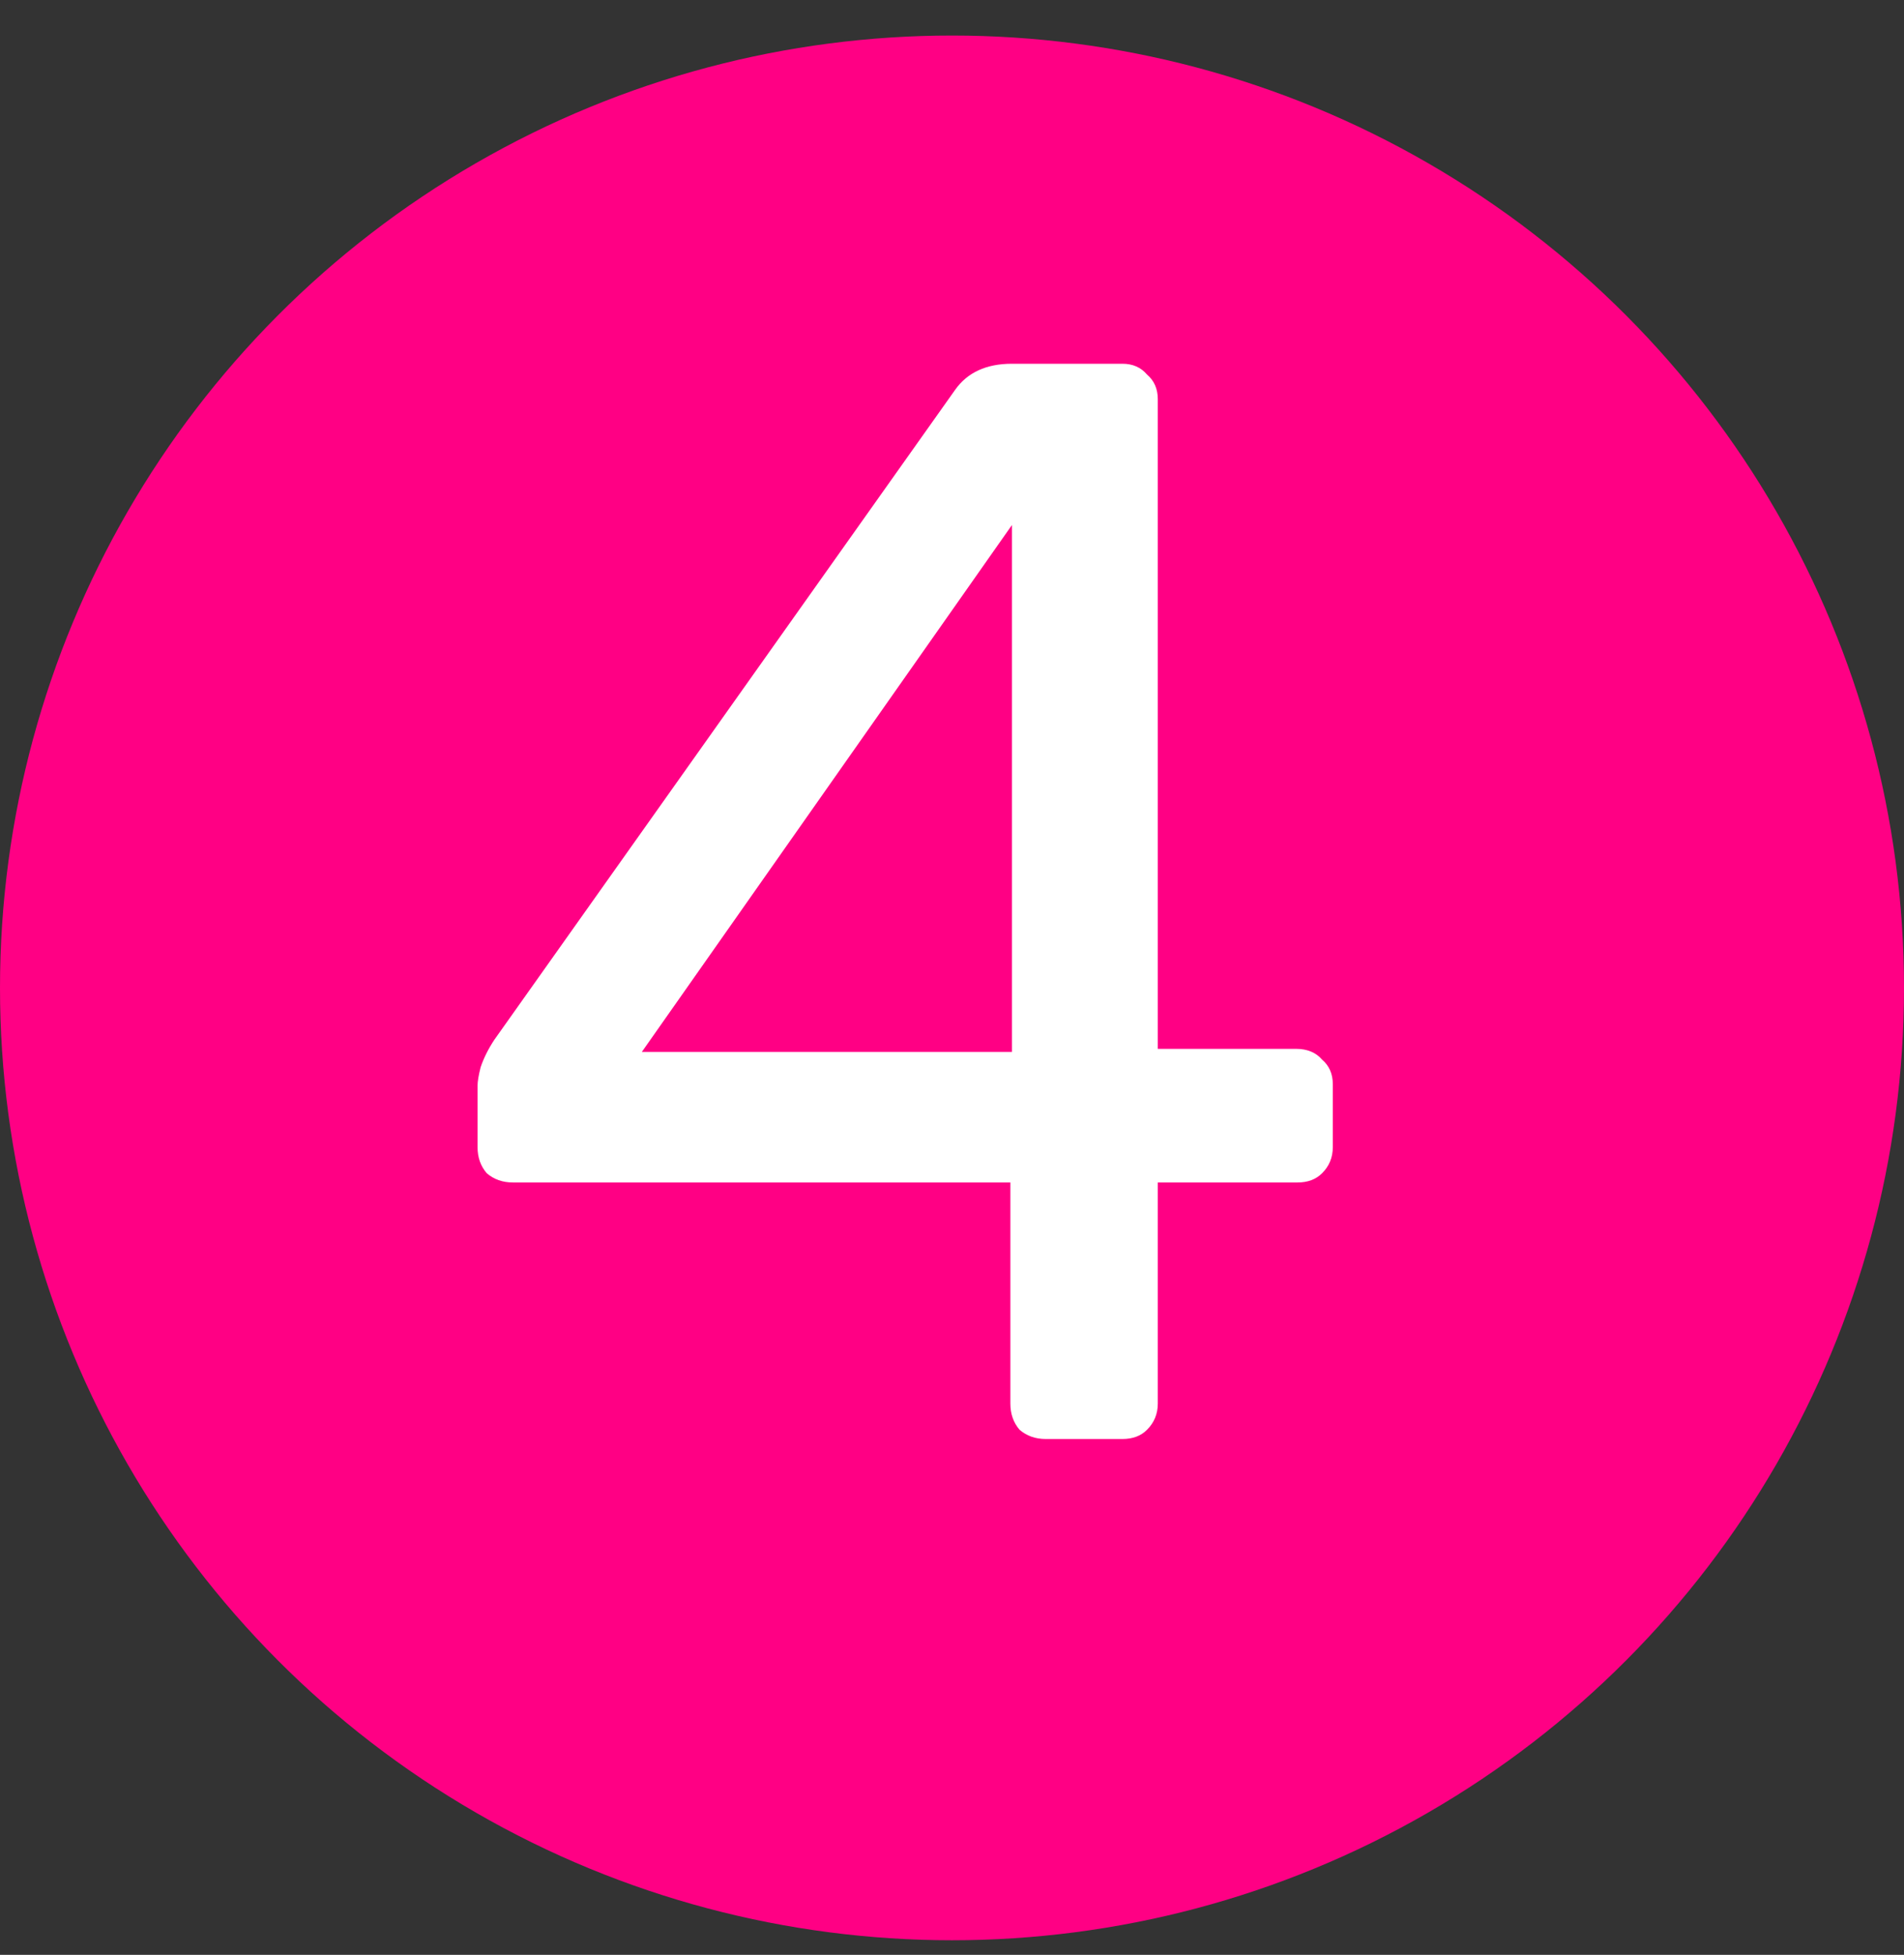
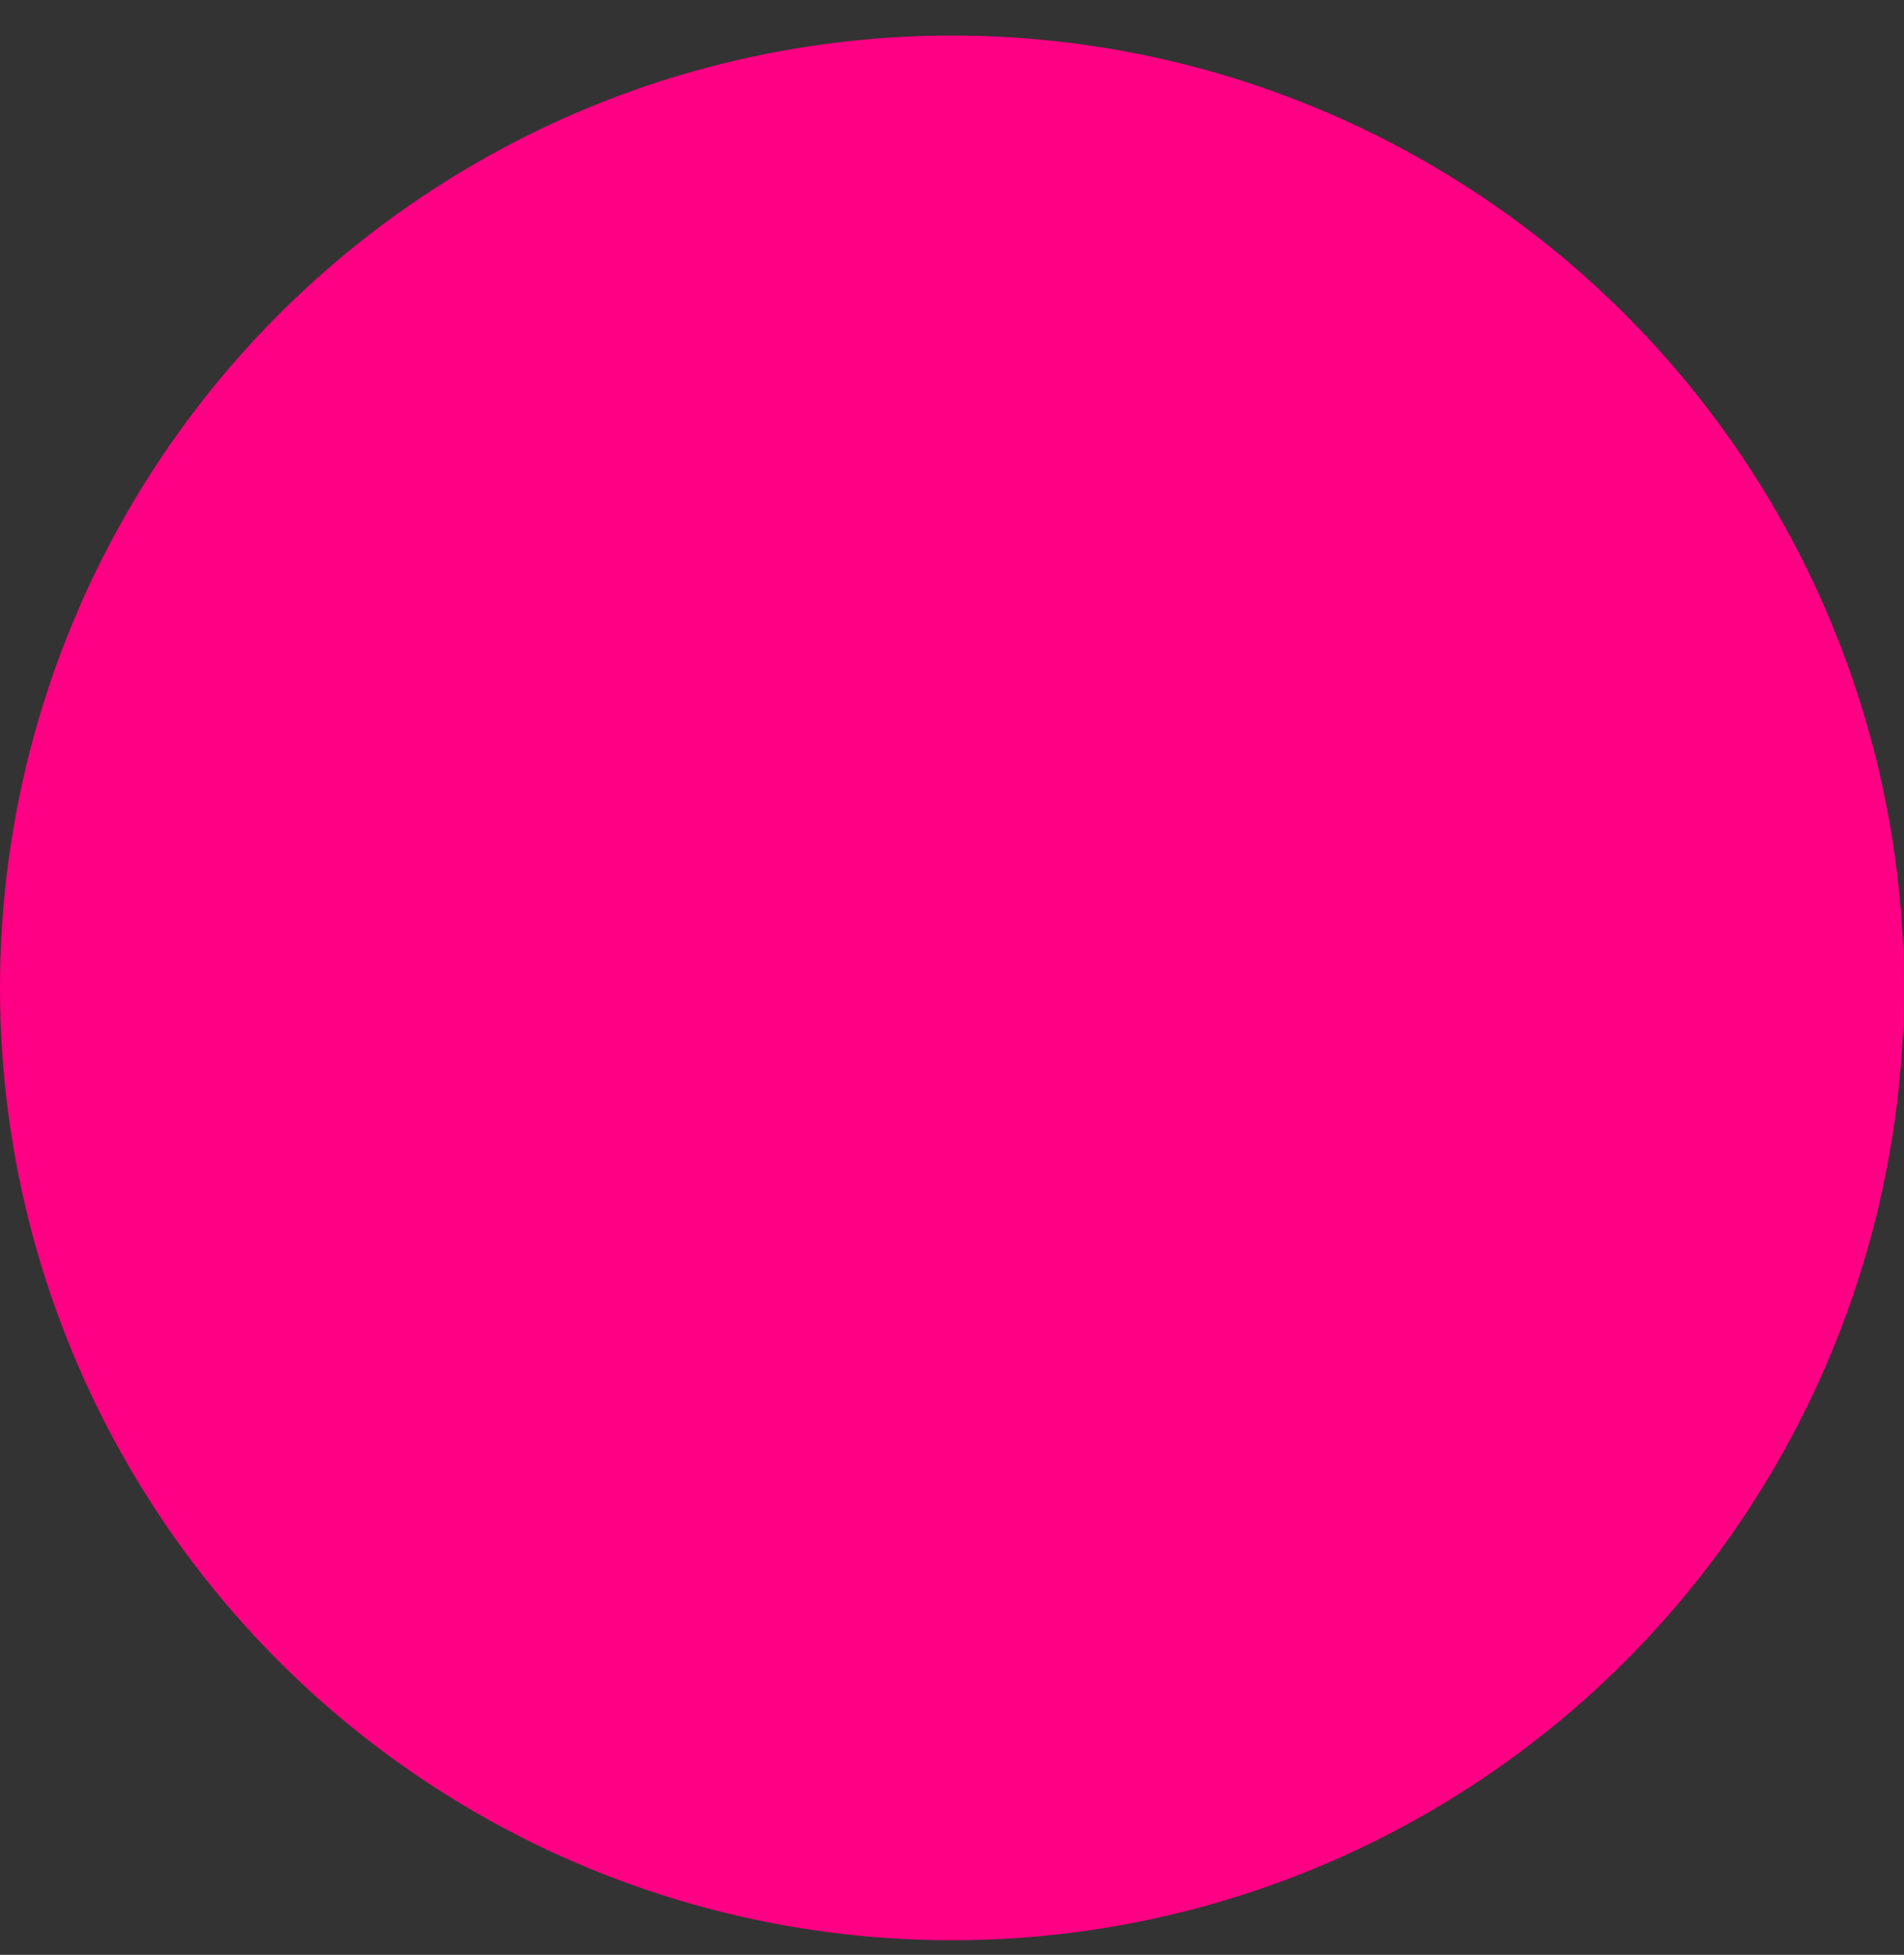
<svg xmlns="http://www.w3.org/2000/svg" width="38" height="39" viewBox="0 0 38 39" fill="none">
  <rect x="0" y="0" width="38" height="39" fill="#333333" stroke="none" />
  <circle cx="19" cy="19.709" r="19" fill="#FF0084" />
-   <path d="M20.87 28.709C20.666 28.709 20.492 28.648 20.349 28.525C20.226 28.382 20.165 28.208 20.165 28.004V23.591H10.236C10.032 23.591 9.858 23.53 9.715 23.407C9.592 23.264 9.531 23.091 9.531 22.886V21.661C9.531 21.579 9.551 21.456 9.592 21.293C9.654 21.109 9.746 20.925 9.868 20.741L19.062 7.778C19.307 7.431 19.685 7.257 20.196 7.257H22.402C22.606 7.257 22.77 7.329 22.892 7.472C23.035 7.594 23.107 7.758 23.107 7.962V20.925H25.865C26.09 20.925 26.263 20.997 26.386 21.14C26.529 21.262 26.6 21.426 26.6 21.63V22.886C26.6 23.091 26.529 23.264 26.386 23.407C26.263 23.53 26.1 23.591 25.896 23.591H23.107V28.004C23.107 28.208 23.035 28.382 22.892 28.525C22.77 28.648 22.606 28.709 22.402 28.709H20.87ZM12.81 20.986H20.196V10.475L12.81 20.986Z" fill="white" />
</svg>